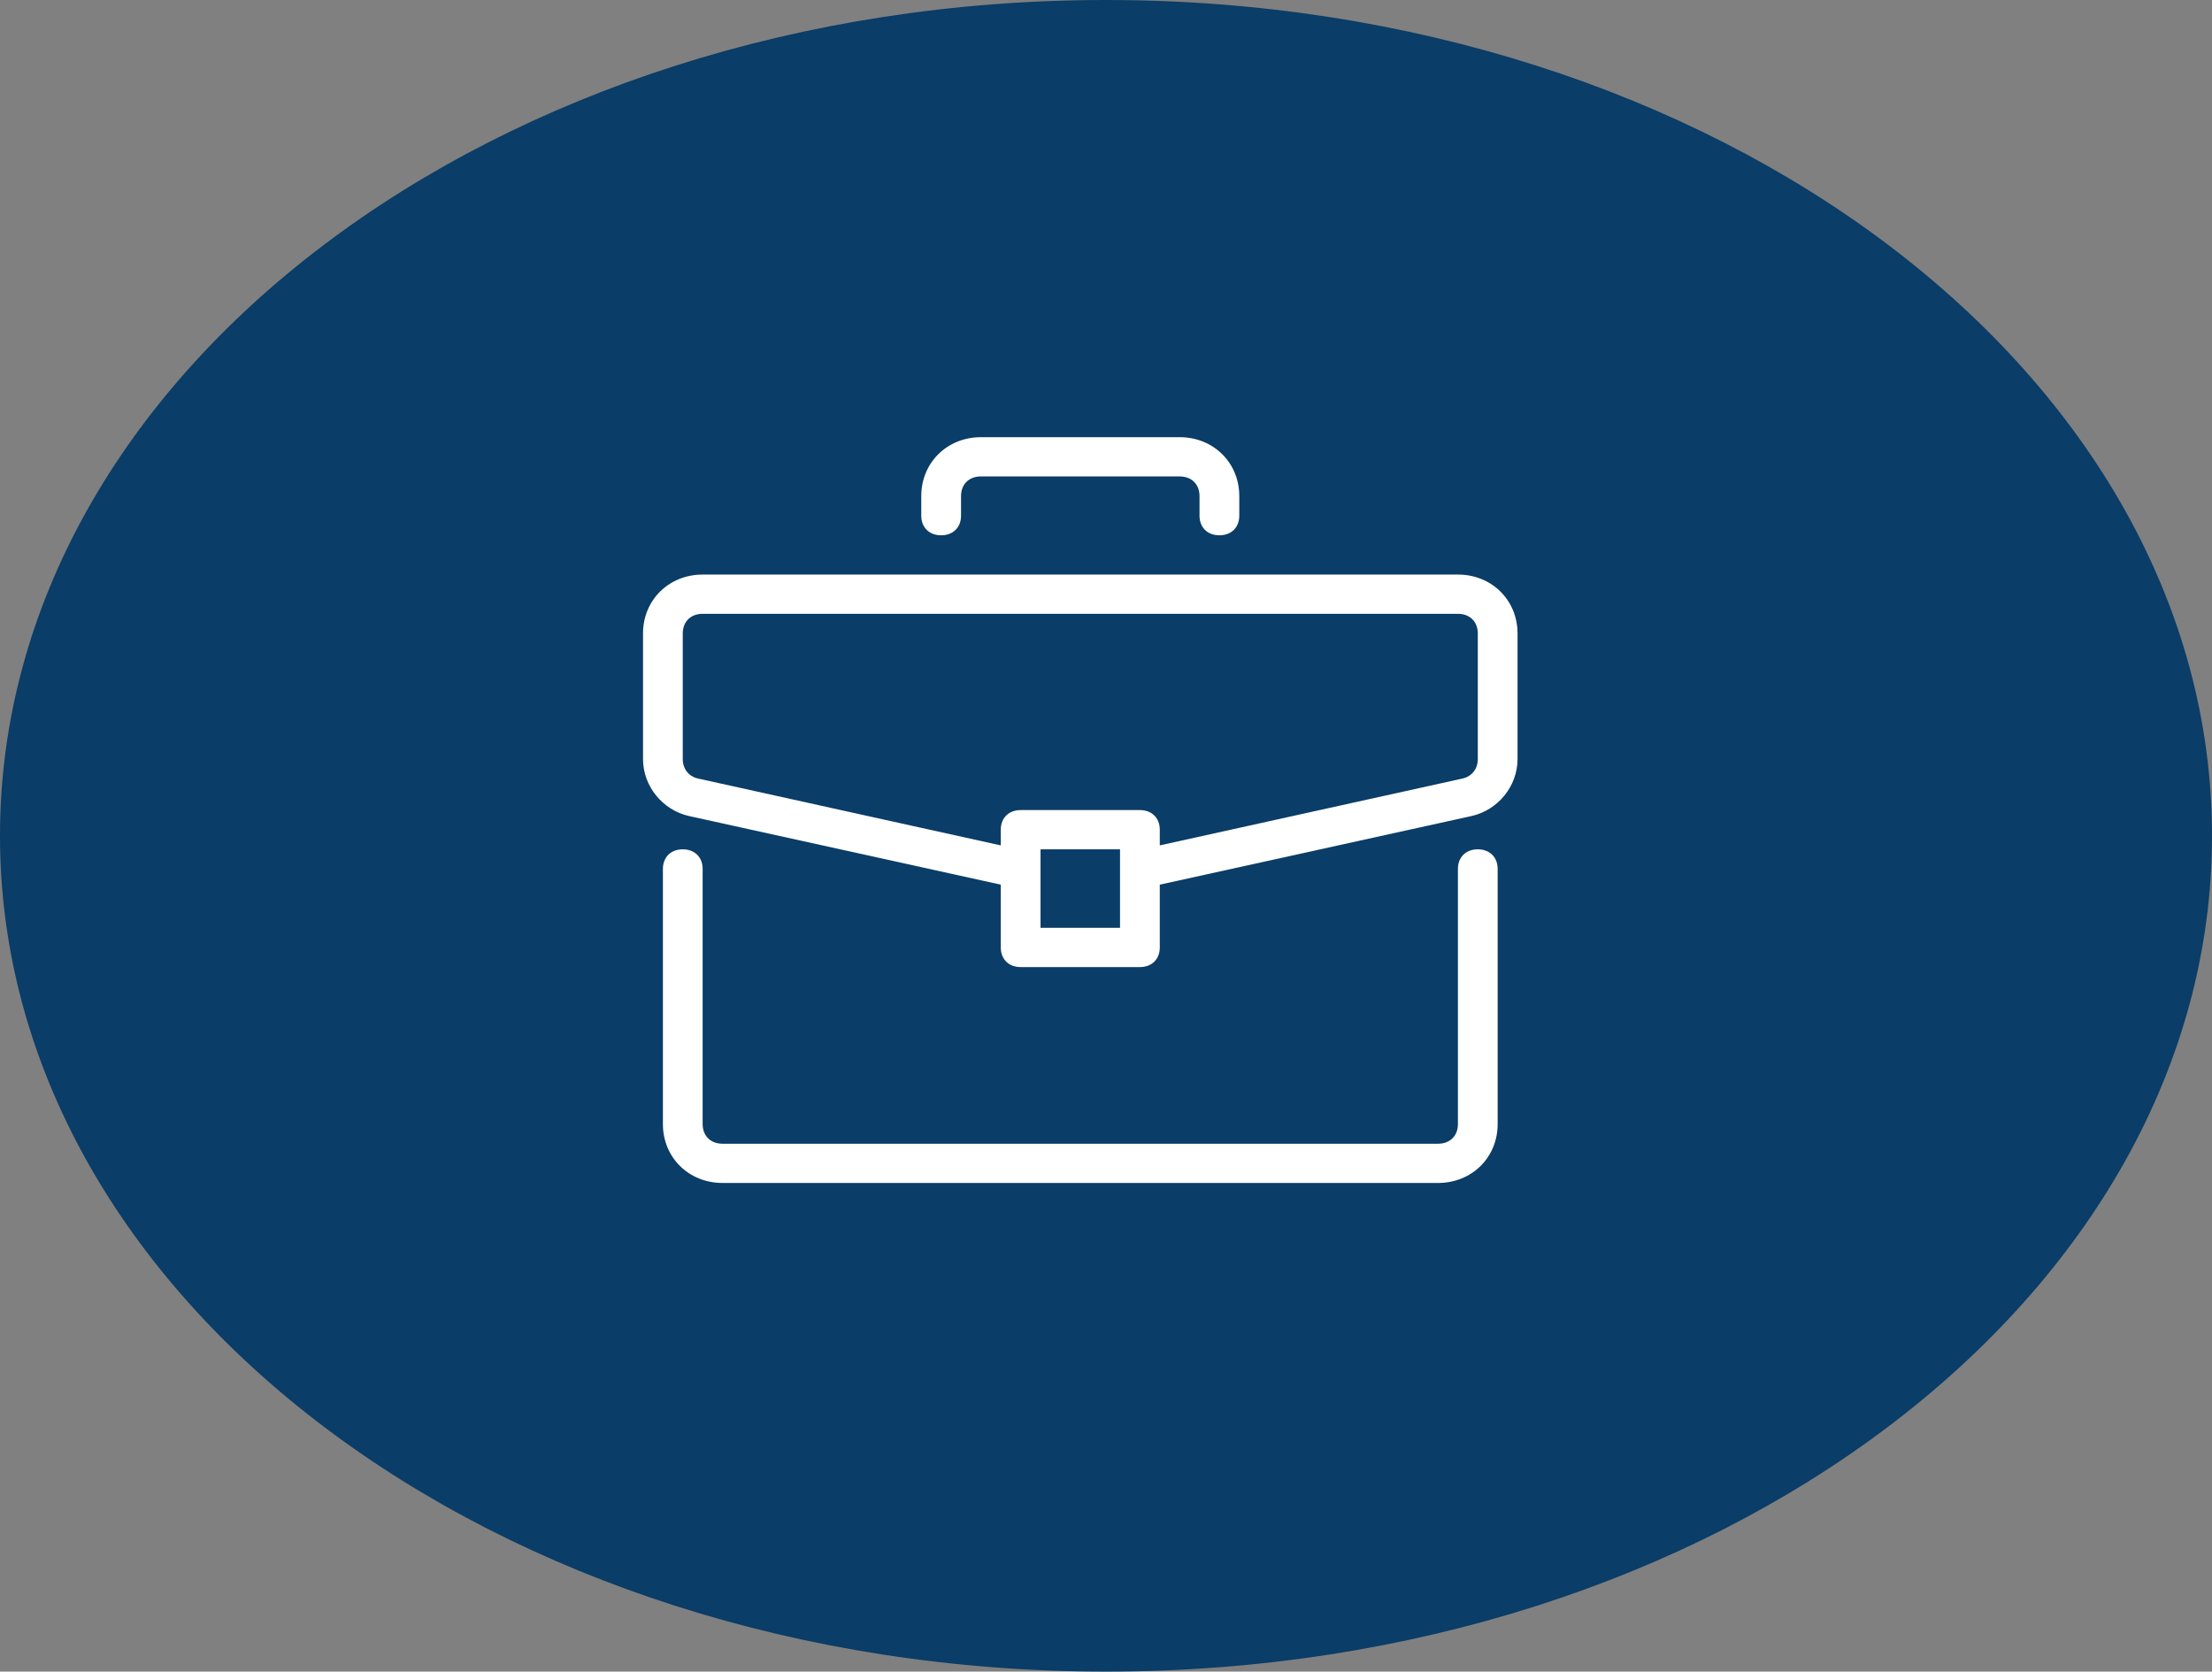
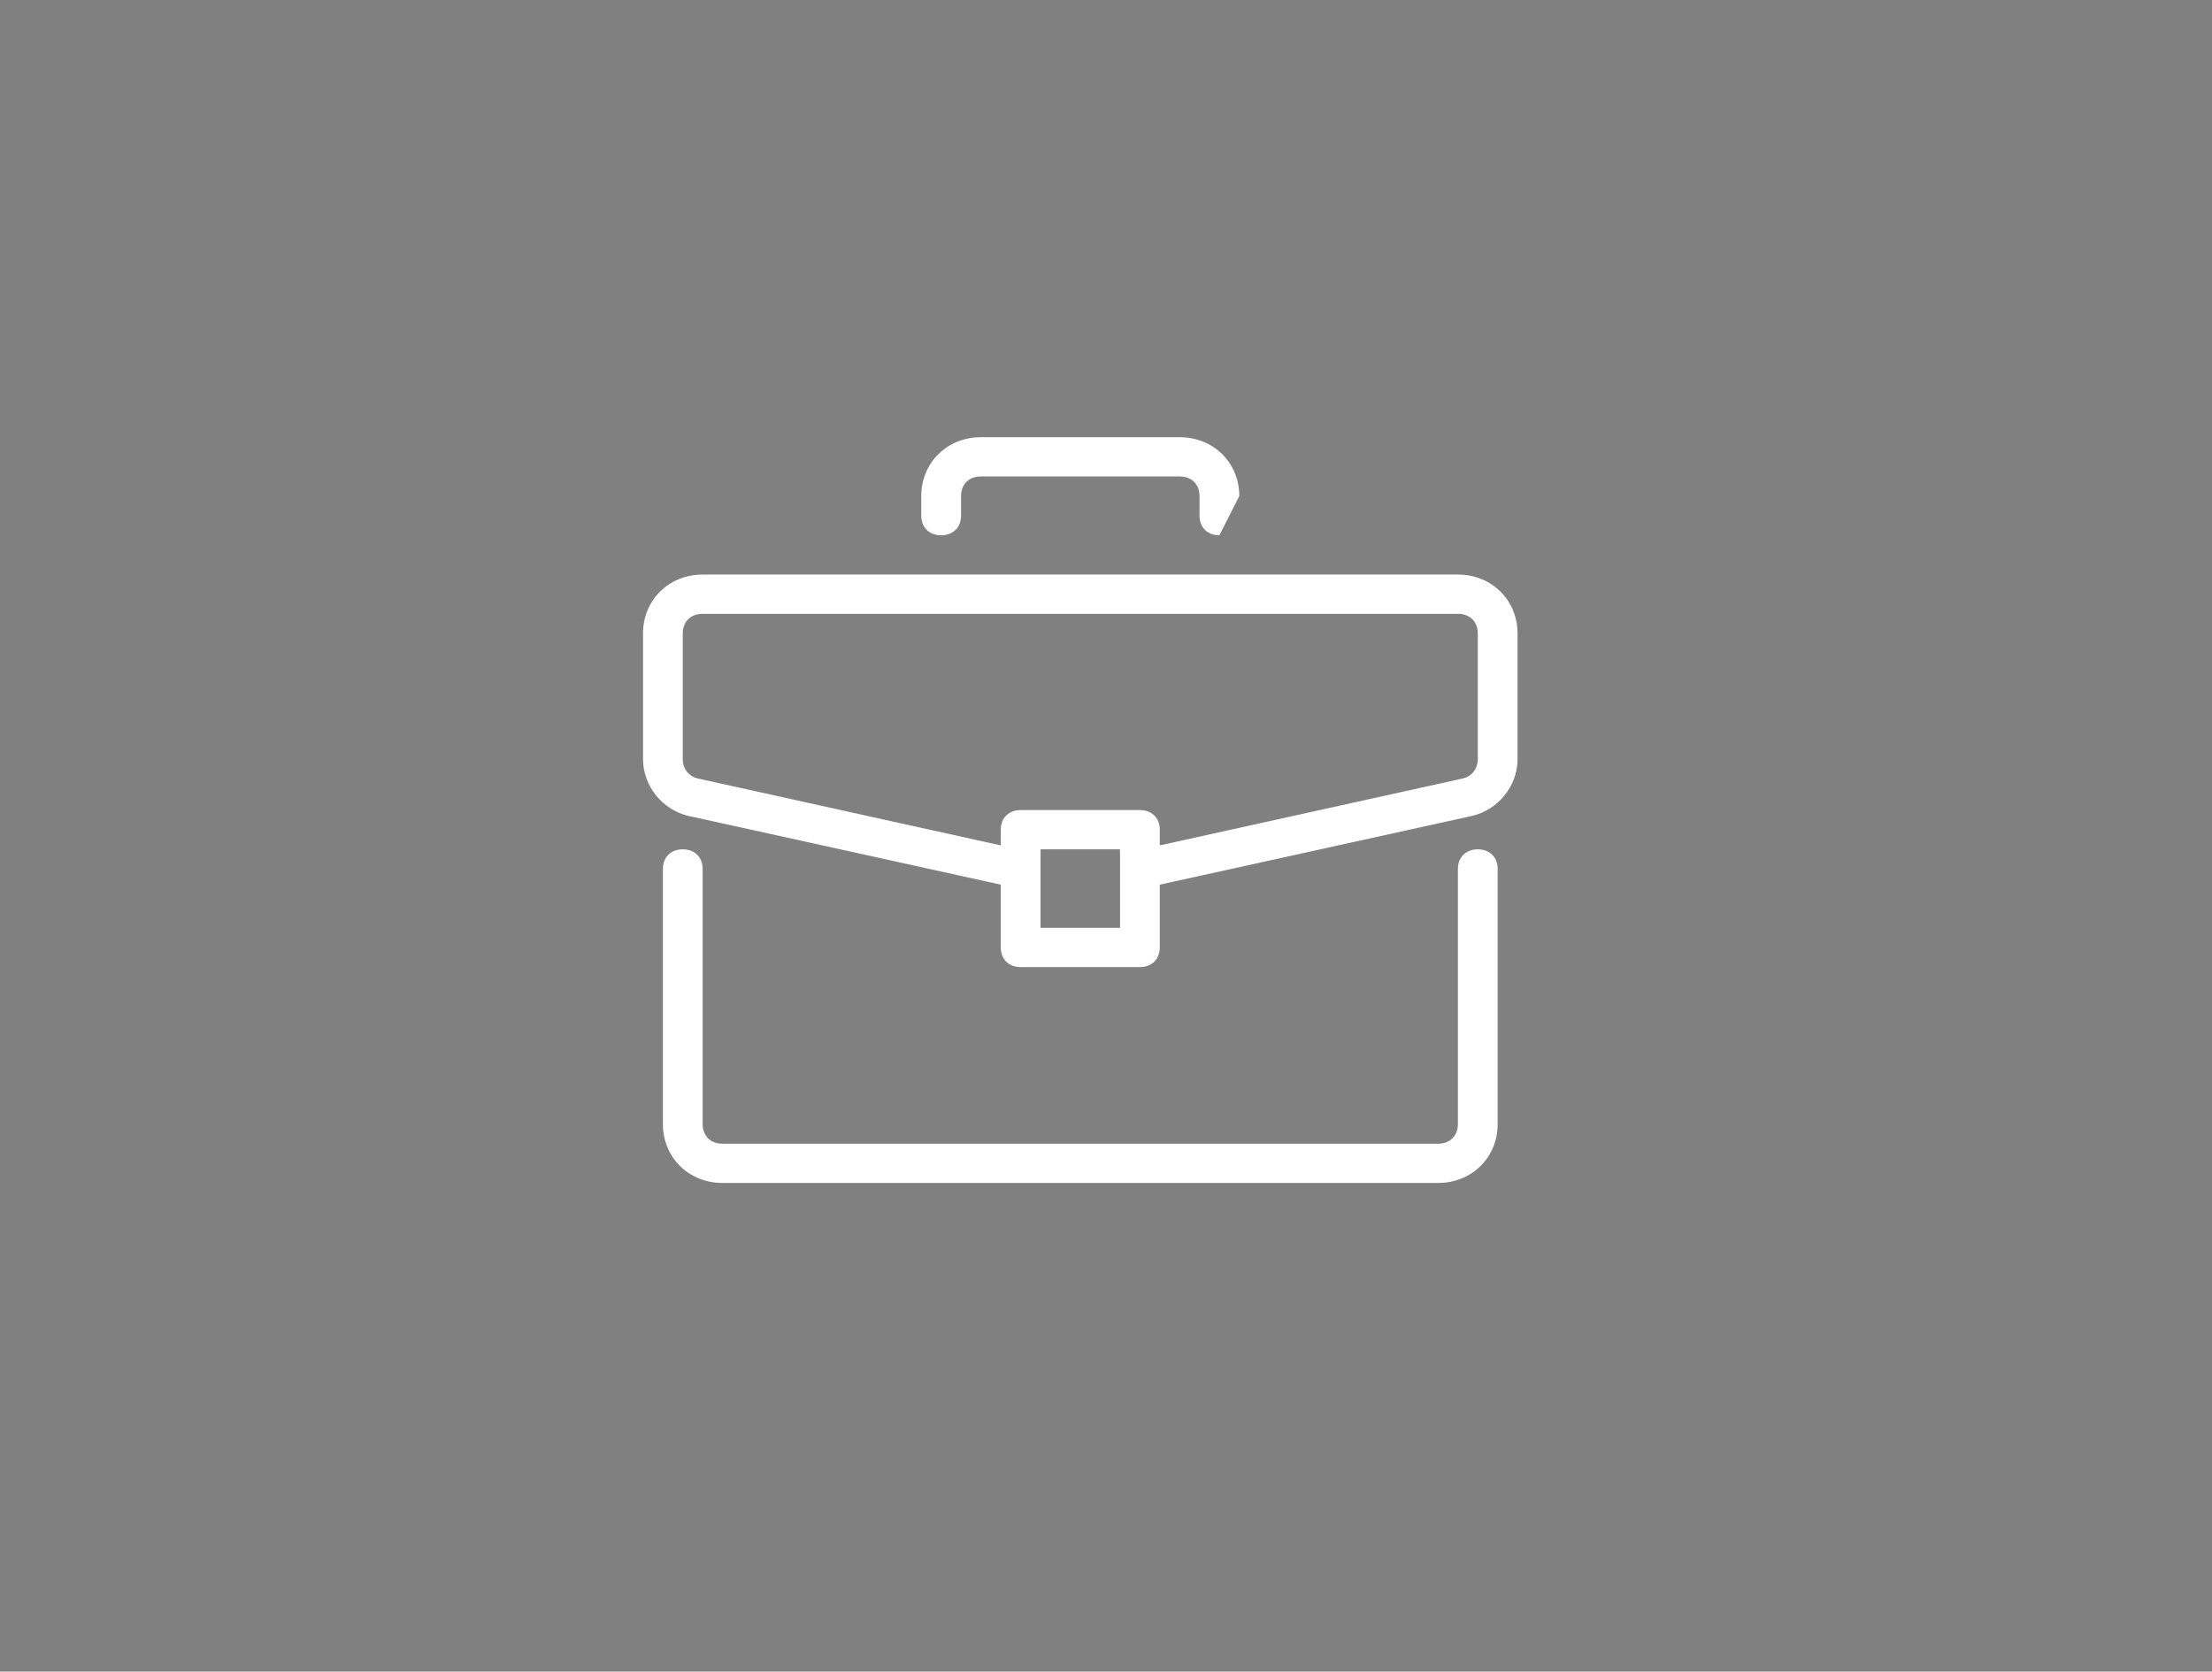
<svg xmlns="http://www.w3.org/2000/svg" id="Untitled-P%E1gina%201" viewBox="0 0 86 65" style="background-color:#ffffff00" xml:space="preserve" x="0px" y="0px" width="86px" height="65px">
  <rect x="0" y="0" width="86" height="65" fill="#808080" stroke="none" />
  <g>
-     <path id="Ellipse" d="M 0 32.5 C 0 14.551 19.252 0 43 0 C 66.749 0 86 14.551 86 32.5 C 86 50.449 66.749 65 43 65 C 19.252 65 0 50.449 0 32.5 Z" fill="#0a3d67" />
    <g>
      <g>
        <path d="M 57.455 33.026 C 56.991 33.026 56.682 33.332 56.682 33.789 L 56.682 43.711 C 56.682 44.168 56.373 44.474 55.909 44.474 L 28.091 44.474 C 27.627 44.474 27.318 44.168 27.318 43.711 L 27.318 33.789 C 27.318 33.332 27.009 33.026 26.545 33.026 C 26.082 33.026 25.773 33.332 25.773 33.789 L 25.773 43.711 C 25.773 45.008 26.777 46 28.091 46 L 55.909 46 C 57.223 46 58.227 45.008 58.227 43.711 L 58.227 33.789 C 58.227 33.332 57.918 33.026 57.455 33.026 Z" fill="#ffffff" />
      </g>
      <g>
        <path d="M 56.682 22.342 L 27.318 22.342 C 26.005 22.342 25 23.334 25 24.632 L 25 29.516 C 25 30.584 25.773 31.5 26.777 31.729 L 38.909 34.4 L 38.909 36.842 C 38.909 37.3 39.218 37.605 39.682 37.605 L 44.318 37.605 C 44.782 37.605 45.091 37.3 45.091 36.842 L 45.091 34.4 L 57.223 31.729 C 58.227 31.5 59 30.584 59 29.516 L 59 24.632 C 59 23.334 57.995 22.342 56.682 22.342 ZM 43.545 36.079 L 40.455 36.079 L 40.455 33.026 L 43.545 33.026 L 43.545 36.079 ZM 57.455 29.516 C 57.455 29.898 57.223 30.203 56.836 30.279 L 45.091 32.873 L 45.091 32.264 C 45.091 31.805 44.782 31.5 44.318 31.5 L 39.682 31.5 C 39.218 31.5 38.909 31.805 38.909 32.264 L 38.909 32.873 L 27.164 30.279 C 26.777 30.203 26.545 29.898 26.545 29.516 L 26.545 24.632 C 26.545 24.174 26.855 23.868 27.318 23.868 L 56.682 23.868 C 57.145 23.868 57.455 24.174 57.455 24.632 L 57.455 29.516 Z" fill="#ffffff" />
      </g>
      <g>
-         <path d="M 45.864 17 L 38.136 17 C 36.823 17 35.818 17.992 35.818 19.289 L 35.818 20.053 C 35.818 20.511 36.127 20.815 36.591 20.815 C 37.054 20.815 37.364 20.511 37.364 20.053 L 37.364 19.289 C 37.364 18.832 37.673 18.526 38.136 18.526 L 45.864 18.526 C 46.327 18.526 46.636 18.832 46.636 19.289 L 46.636 20.053 C 46.636 20.511 46.945 20.815 47.409 20.815 C 47.873 20.815 48.182 20.511 48.182 20.053 L 48.182 19.289 C 48.182 17.992 47.177 17 45.864 17 Z" fill="#ffffff" />
+         <path d="M 45.864 17 L 38.136 17 C 36.823 17 35.818 17.992 35.818 19.289 L 35.818 20.053 C 35.818 20.511 36.127 20.815 36.591 20.815 C 37.054 20.815 37.364 20.511 37.364 20.053 L 37.364 19.289 C 37.364 18.832 37.673 18.526 38.136 18.526 L 45.864 18.526 C 46.327 18.526 46.636 18.832 46.636 19.289 L 46.636 20.053 C 46.636 20.511 46.945 20.815 47.409 20.815 L 48.182 19.289 C 48.182 17.992 47.177 17 45.864 17 Z" fill="#ffffff" />
      </g>
    </g>
  </g>
</svg>